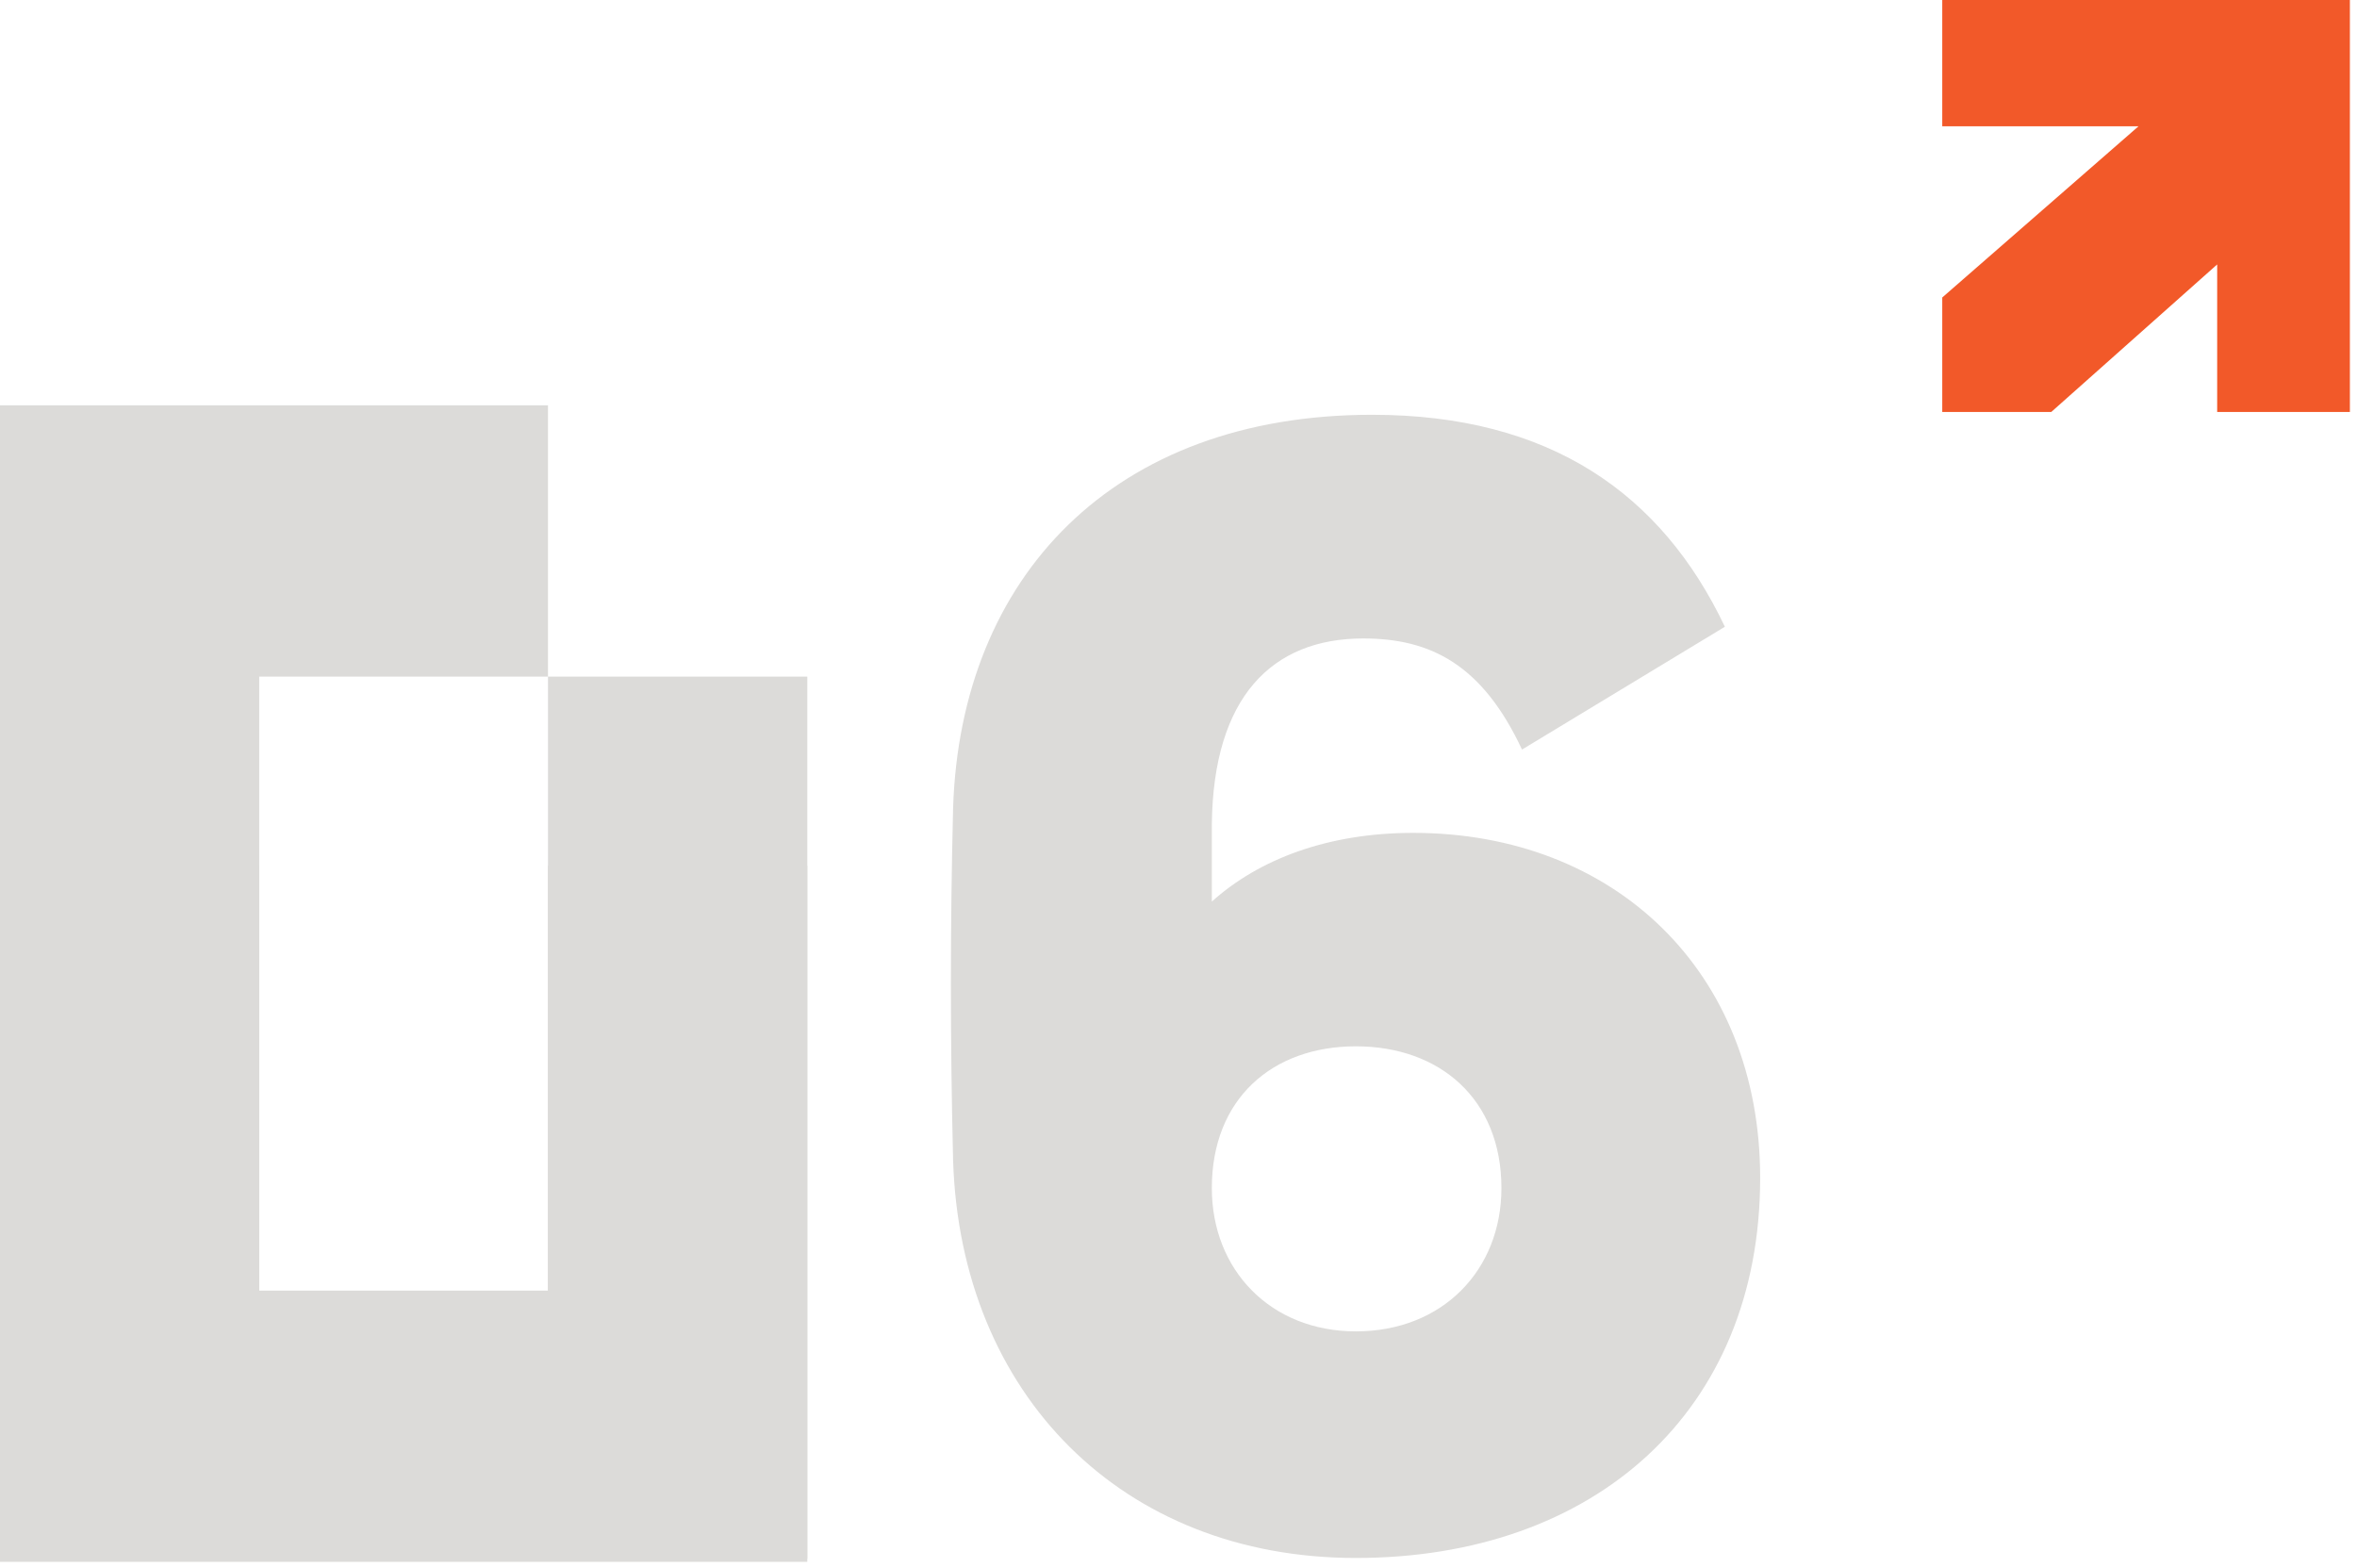
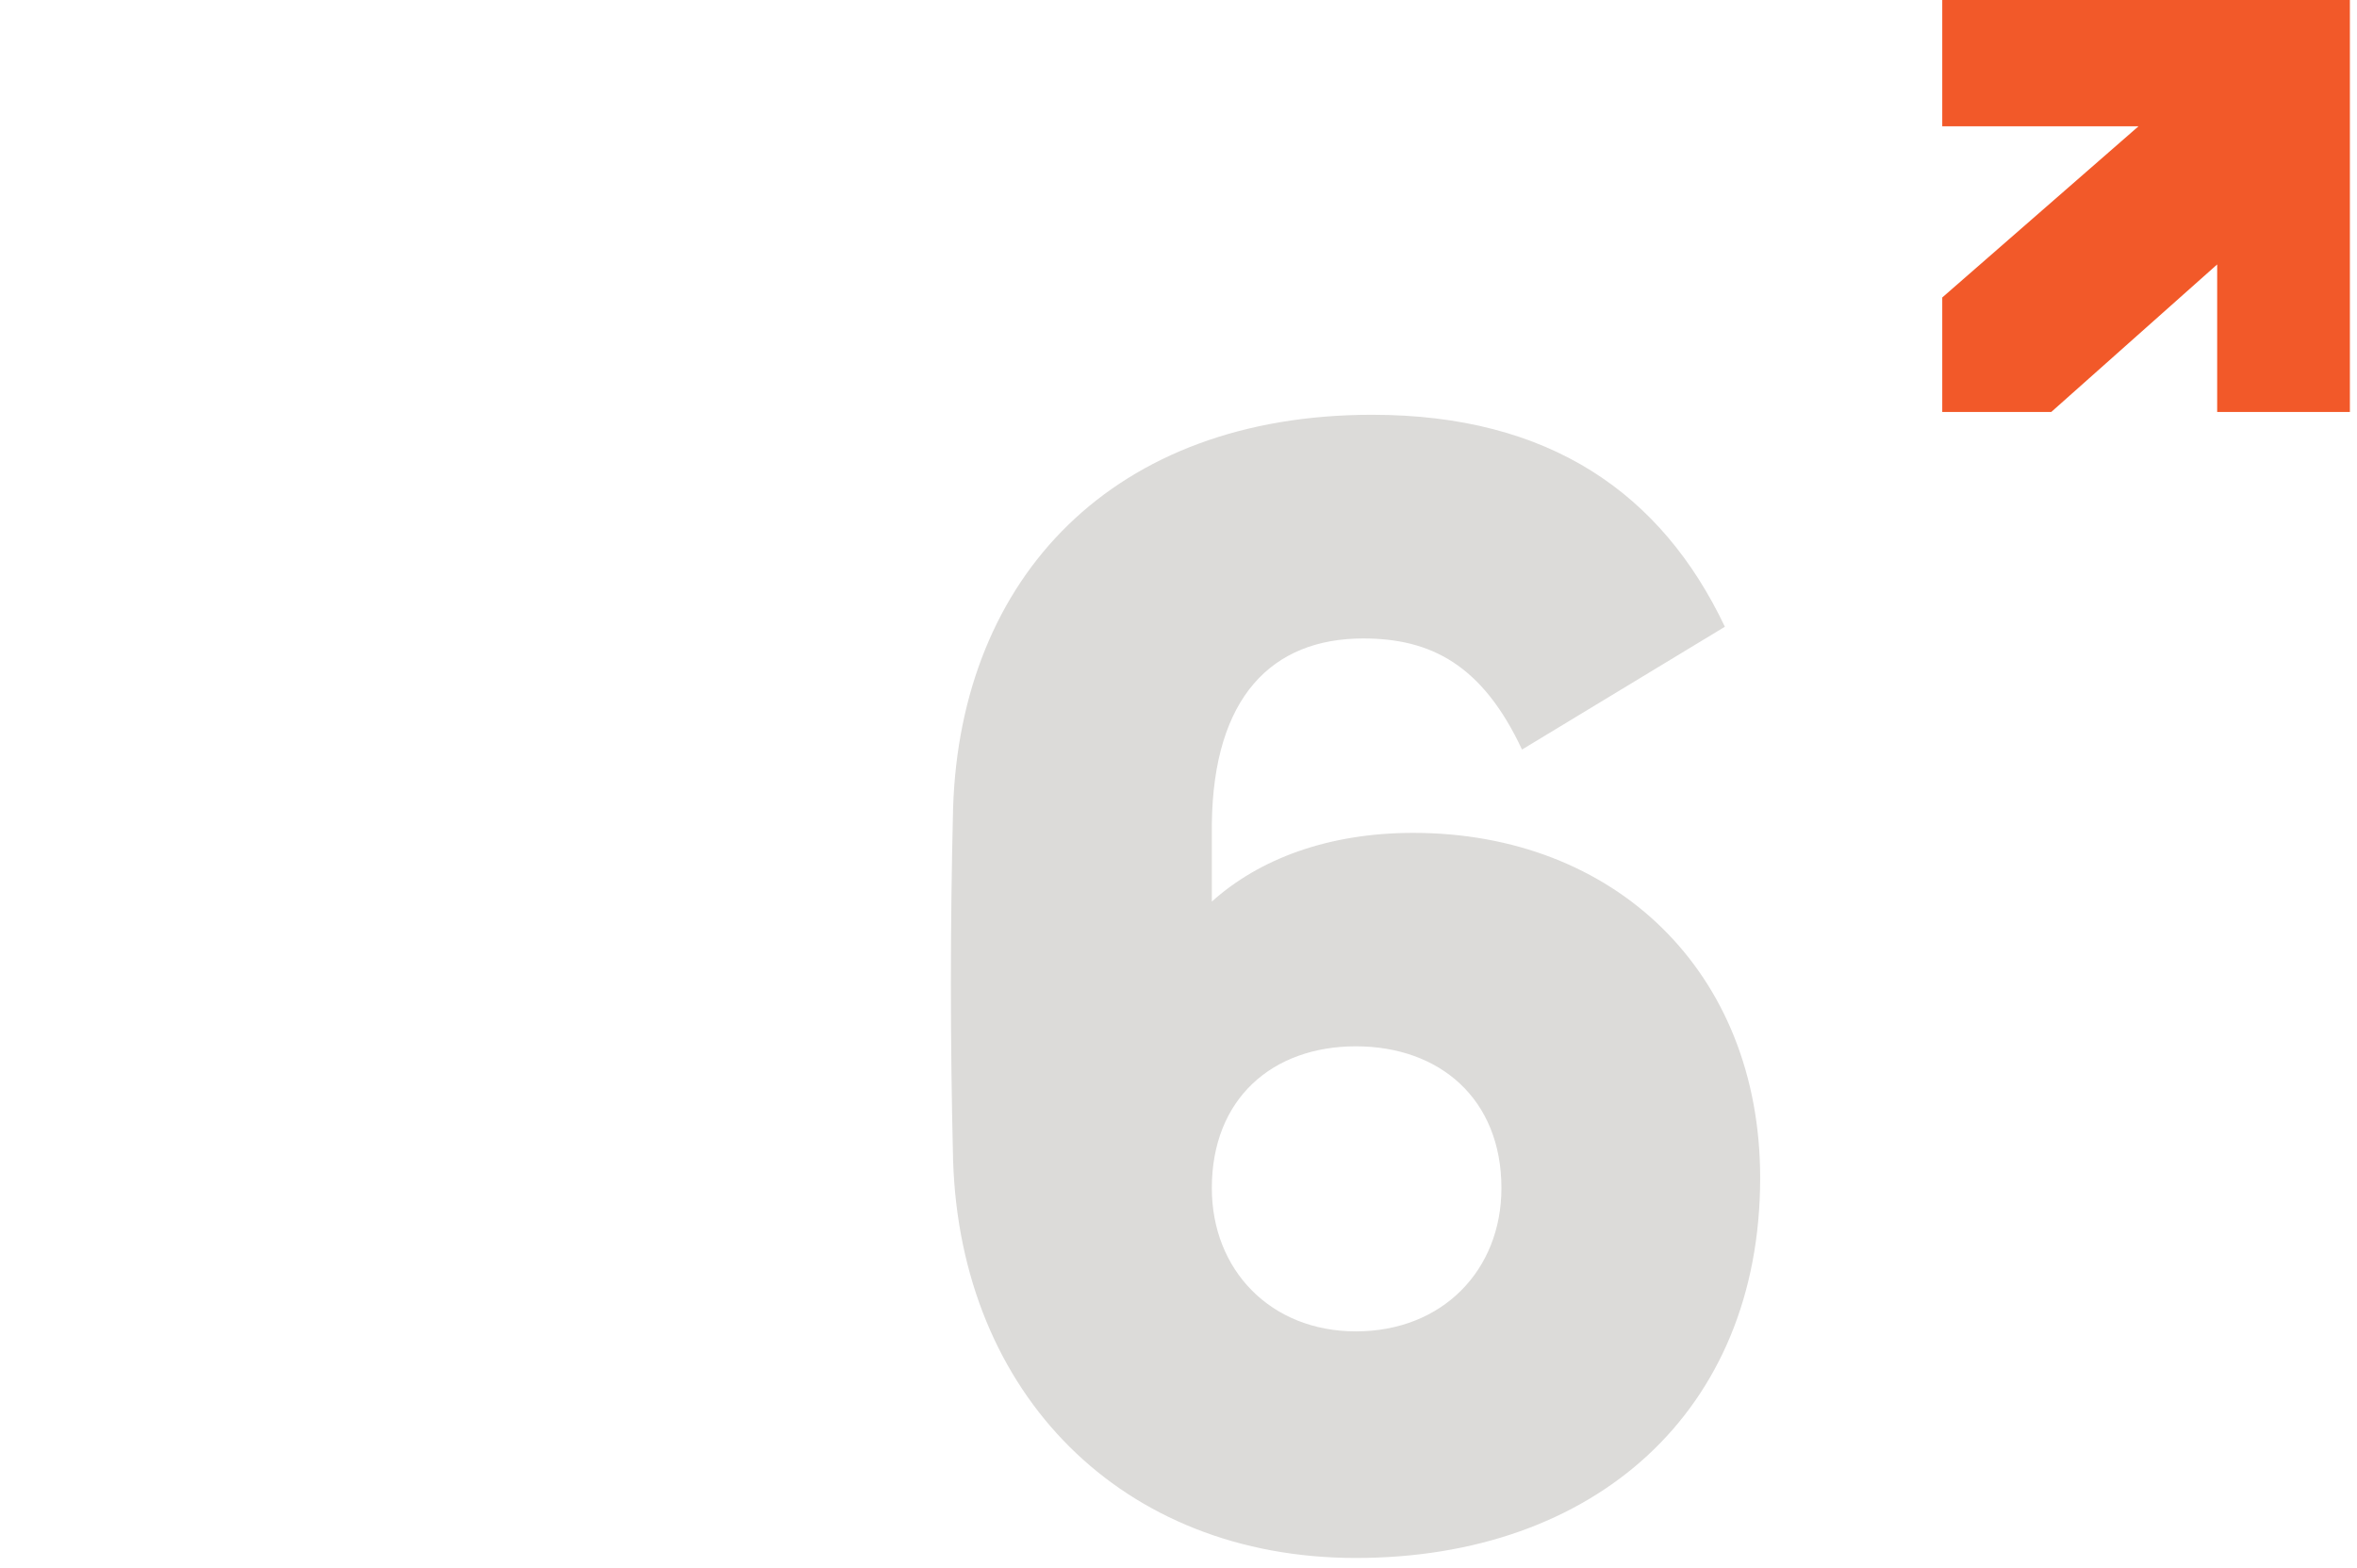
<svg xmlns="http://www.w3.org/2000/svg" width="233" height="155" viewBox="0 0 233 155" fill="none">
-   <path d="M192 0H232.297V40.722H219.178V26.139L202.778 40.722H192V29.406L211.4 12.484H192V0Z" fill="#F25929" />
-   <path fill-rule="evenodd" clip-rule="evenodd" d="M54.182 154.081H79.806V66.879H54.171V40.066H0V154.081H25.624V66.879H54.171V154.383L54.182 154.081Z" fill="#DCDBD9" />
-   <path fill-rule="evenodd" clip-rule="evenodd" d="M54.182 85.563H79.806V154.384H0V85.563H25.624V127.57H54.171V85.262L54.182 85.563Z" fill="#DCDBD9" />
+   <path d="M192 0H232.297V40.722H219.178V26.139L202.778 40.722H192V29.406L211.4 12.484H192Z" fill="#F25929" />
  <path d="M134.036 154C110.93 154 94.945 137.816 94.218 114.696C93.927 102.702 93.927 91.72 94.218 79.871C94.945 57.04 110.058 41 135.635 41C153.219 41 164.263 48.803 170.512 61.953L150.458 74.091C146.534 65.71 141.448 63.109 134.763 63.109C125.753 63.109 119.94 68.889 119.795 81.46C119.795 83.194 119.795 86.229 119.795 89.119C124.445 84.928 131.275 82.327 139.704 82.327C159.613 82.327 174 96.055 174 116.43C174 139.55 157.579 154 134.036 154ZM134.036 131.602C142.61 131.602 148.423 125.533 148.423 117.441C148.423 108.627 142.32 103.425 134.036 103.425C125.753 103.425 119.795 108.627 119.795 117.441C119.795 125.533 125.608 131.602 134.036 131.602Z" fill="#DCDBD9" />
</svg>